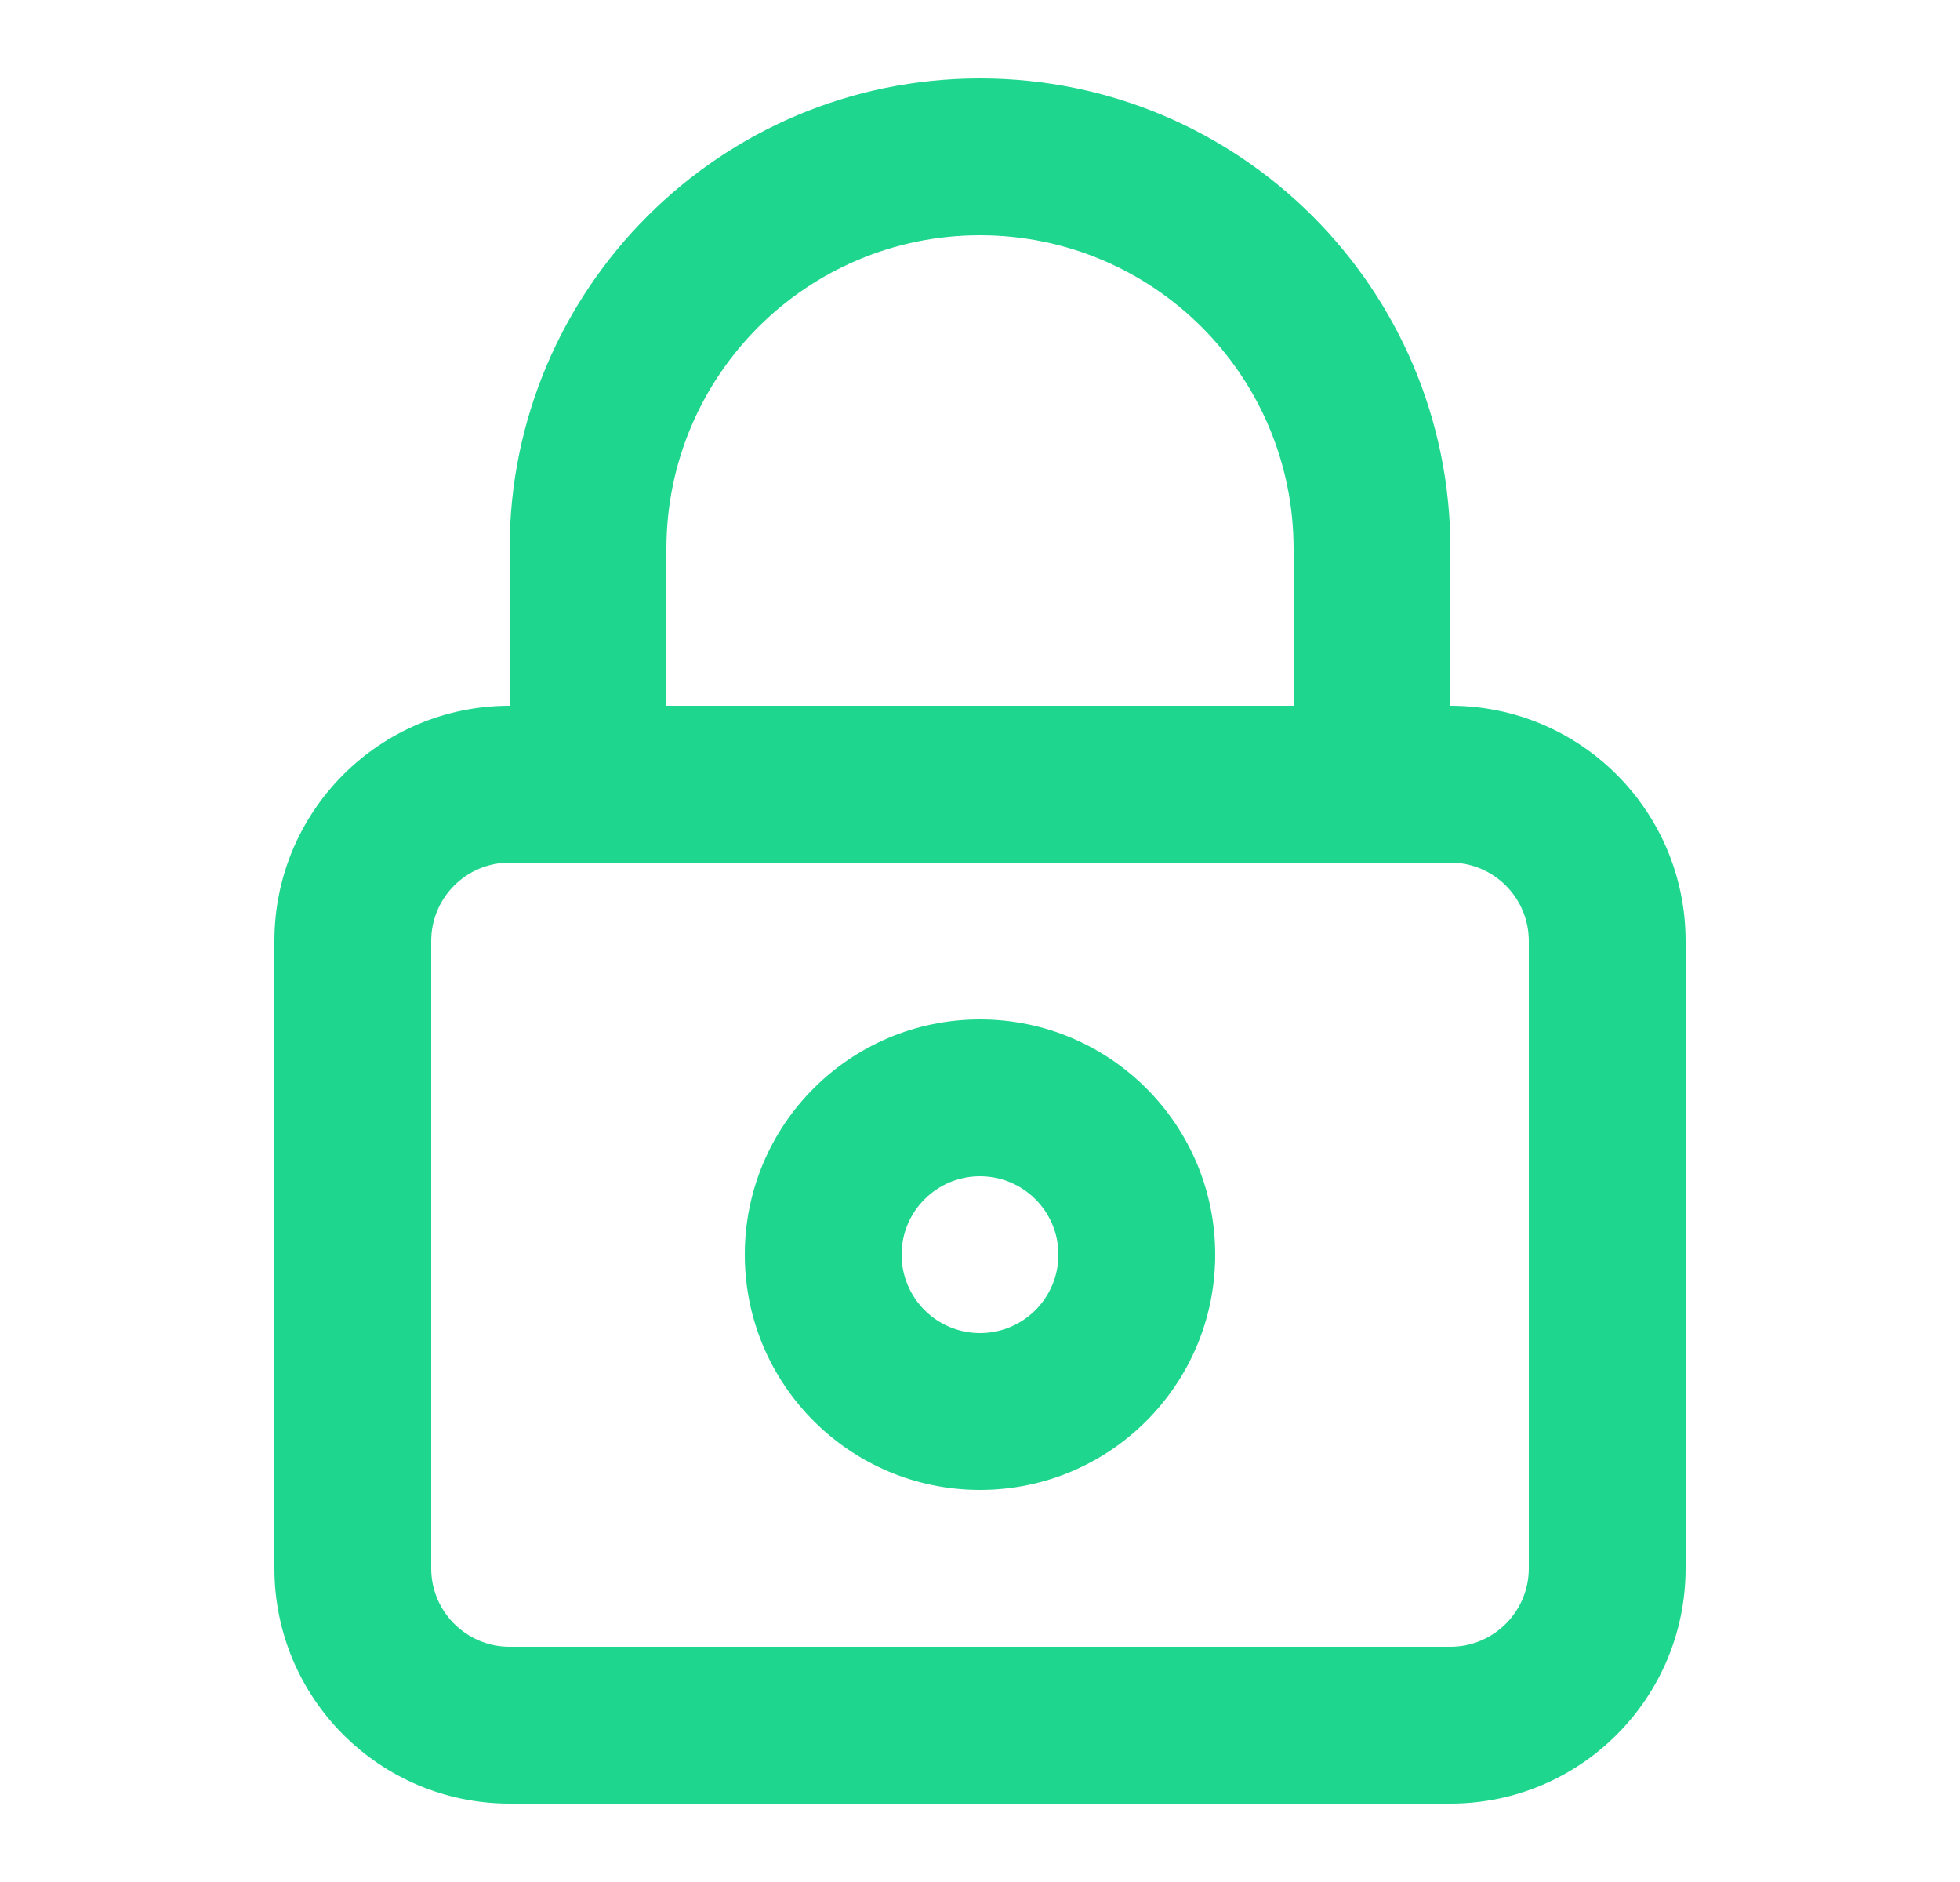
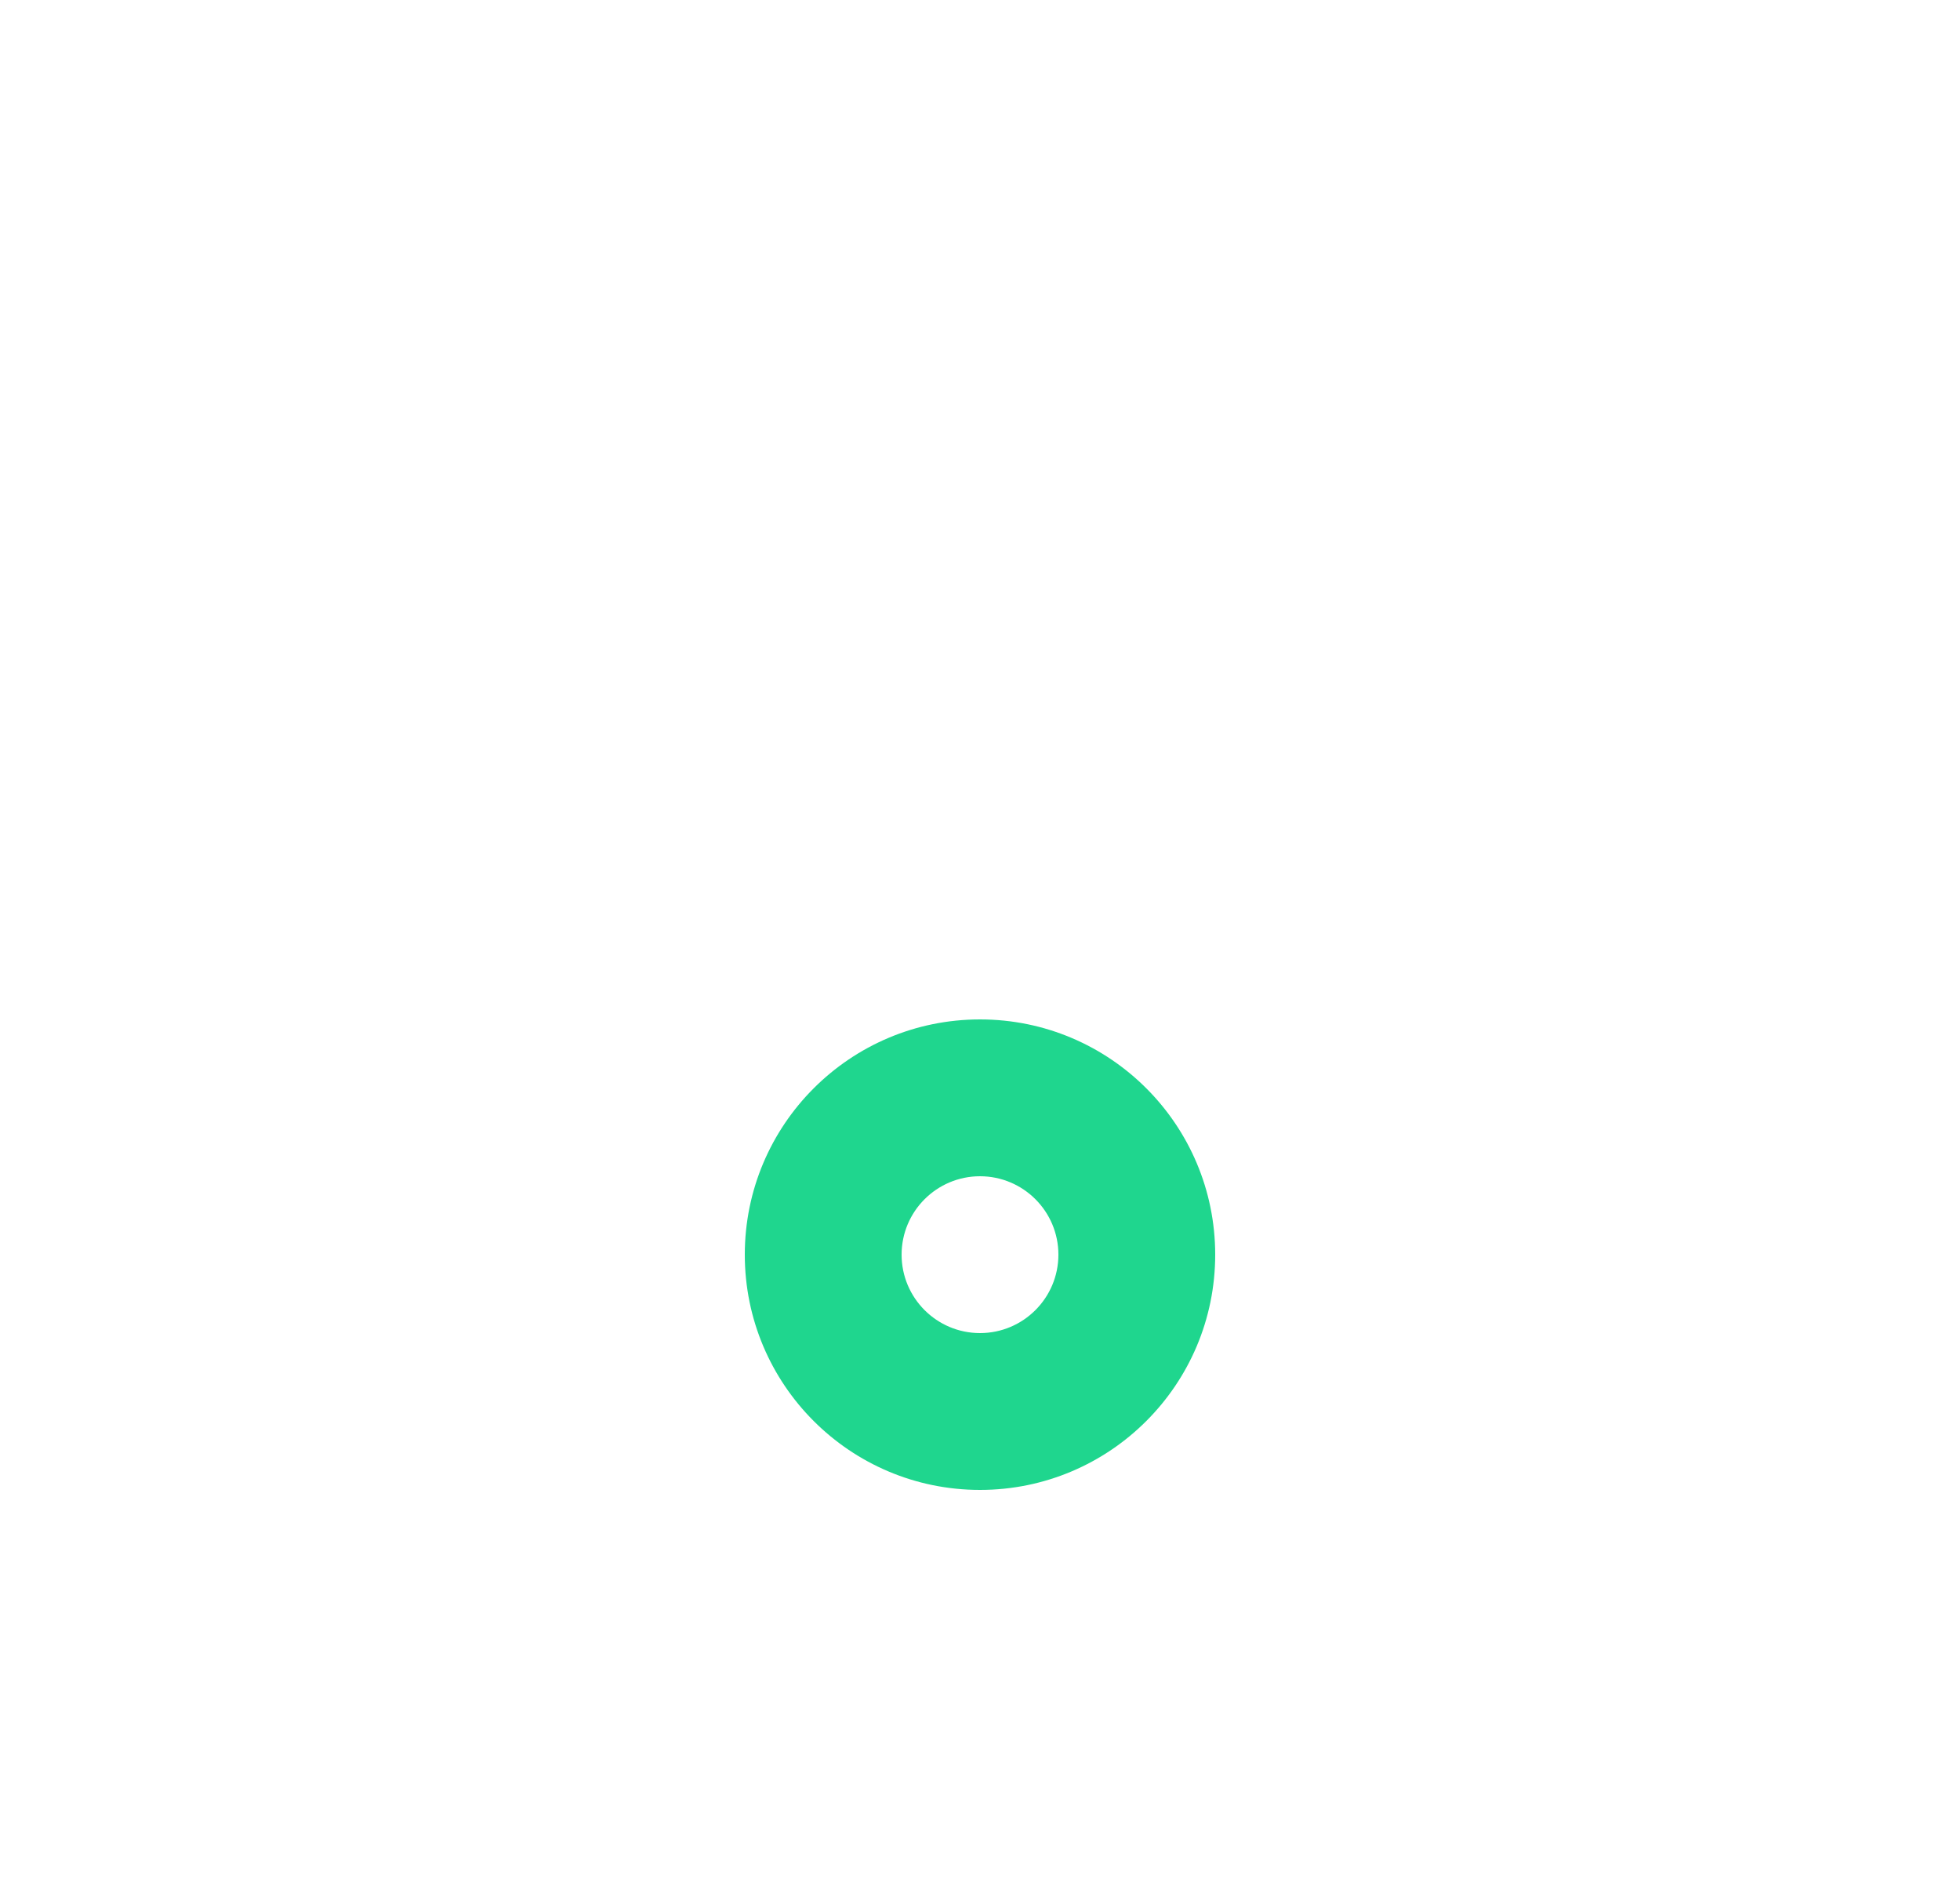
<svg xmlns="http://www.w3.org/2000/svg" width="25" height="24" viewBox="0 0 25 24" fill="none">
  <path fill-rule="evenodd" clip-rule="evenodd" d="M12.5 19C14.157 19 15.5 17.657 15.5 16C15.5 14.343 14.157 13 12.5 13C10.843 13 9.5 14.343 9.5 16C9.5 17.657 10.843 19 12.5 19ZM12.5 17C13.052 17 13.5 16.552 13.5 16C13.5 15.448 13.052 15 12.5 15C11.948 15 11.5 15.448 11.5 16C11.5 16.552 11.948 17 12.5 17Z" fill="#1FD68E" />
-   <path fill-rule="evenodd" clip-rule="evenodd" d="M6.5 9V7C6.5 3.686 9.186 1 12.5 1C15.814 1 18.5 3.686 18.5 7V9C20.157 9 21.5 10.343 21.5 12V20C21.5 21.657 20.157 23 18.5 23H6.5C4.843 23 3.5 21.657 3.5 20V12C3.5 10.343 4.843 9 6.5 9ZM8.5 7C8.5 4.791 10.291 3 12.5 3C14.709 3 16.5 4.791 16.5 7V9H8.5V7ZM6.5 11C5.948 11 5.5 11.448 5.5 12V20C5.5 20.552 5.948 21 6.5 21H18.5C19.052 21 19.5 20.552 19.5 20V12C19.5 11.448 19.052 11 18.5 11H6.5Z" fill="#1FD68E" />
</svg>